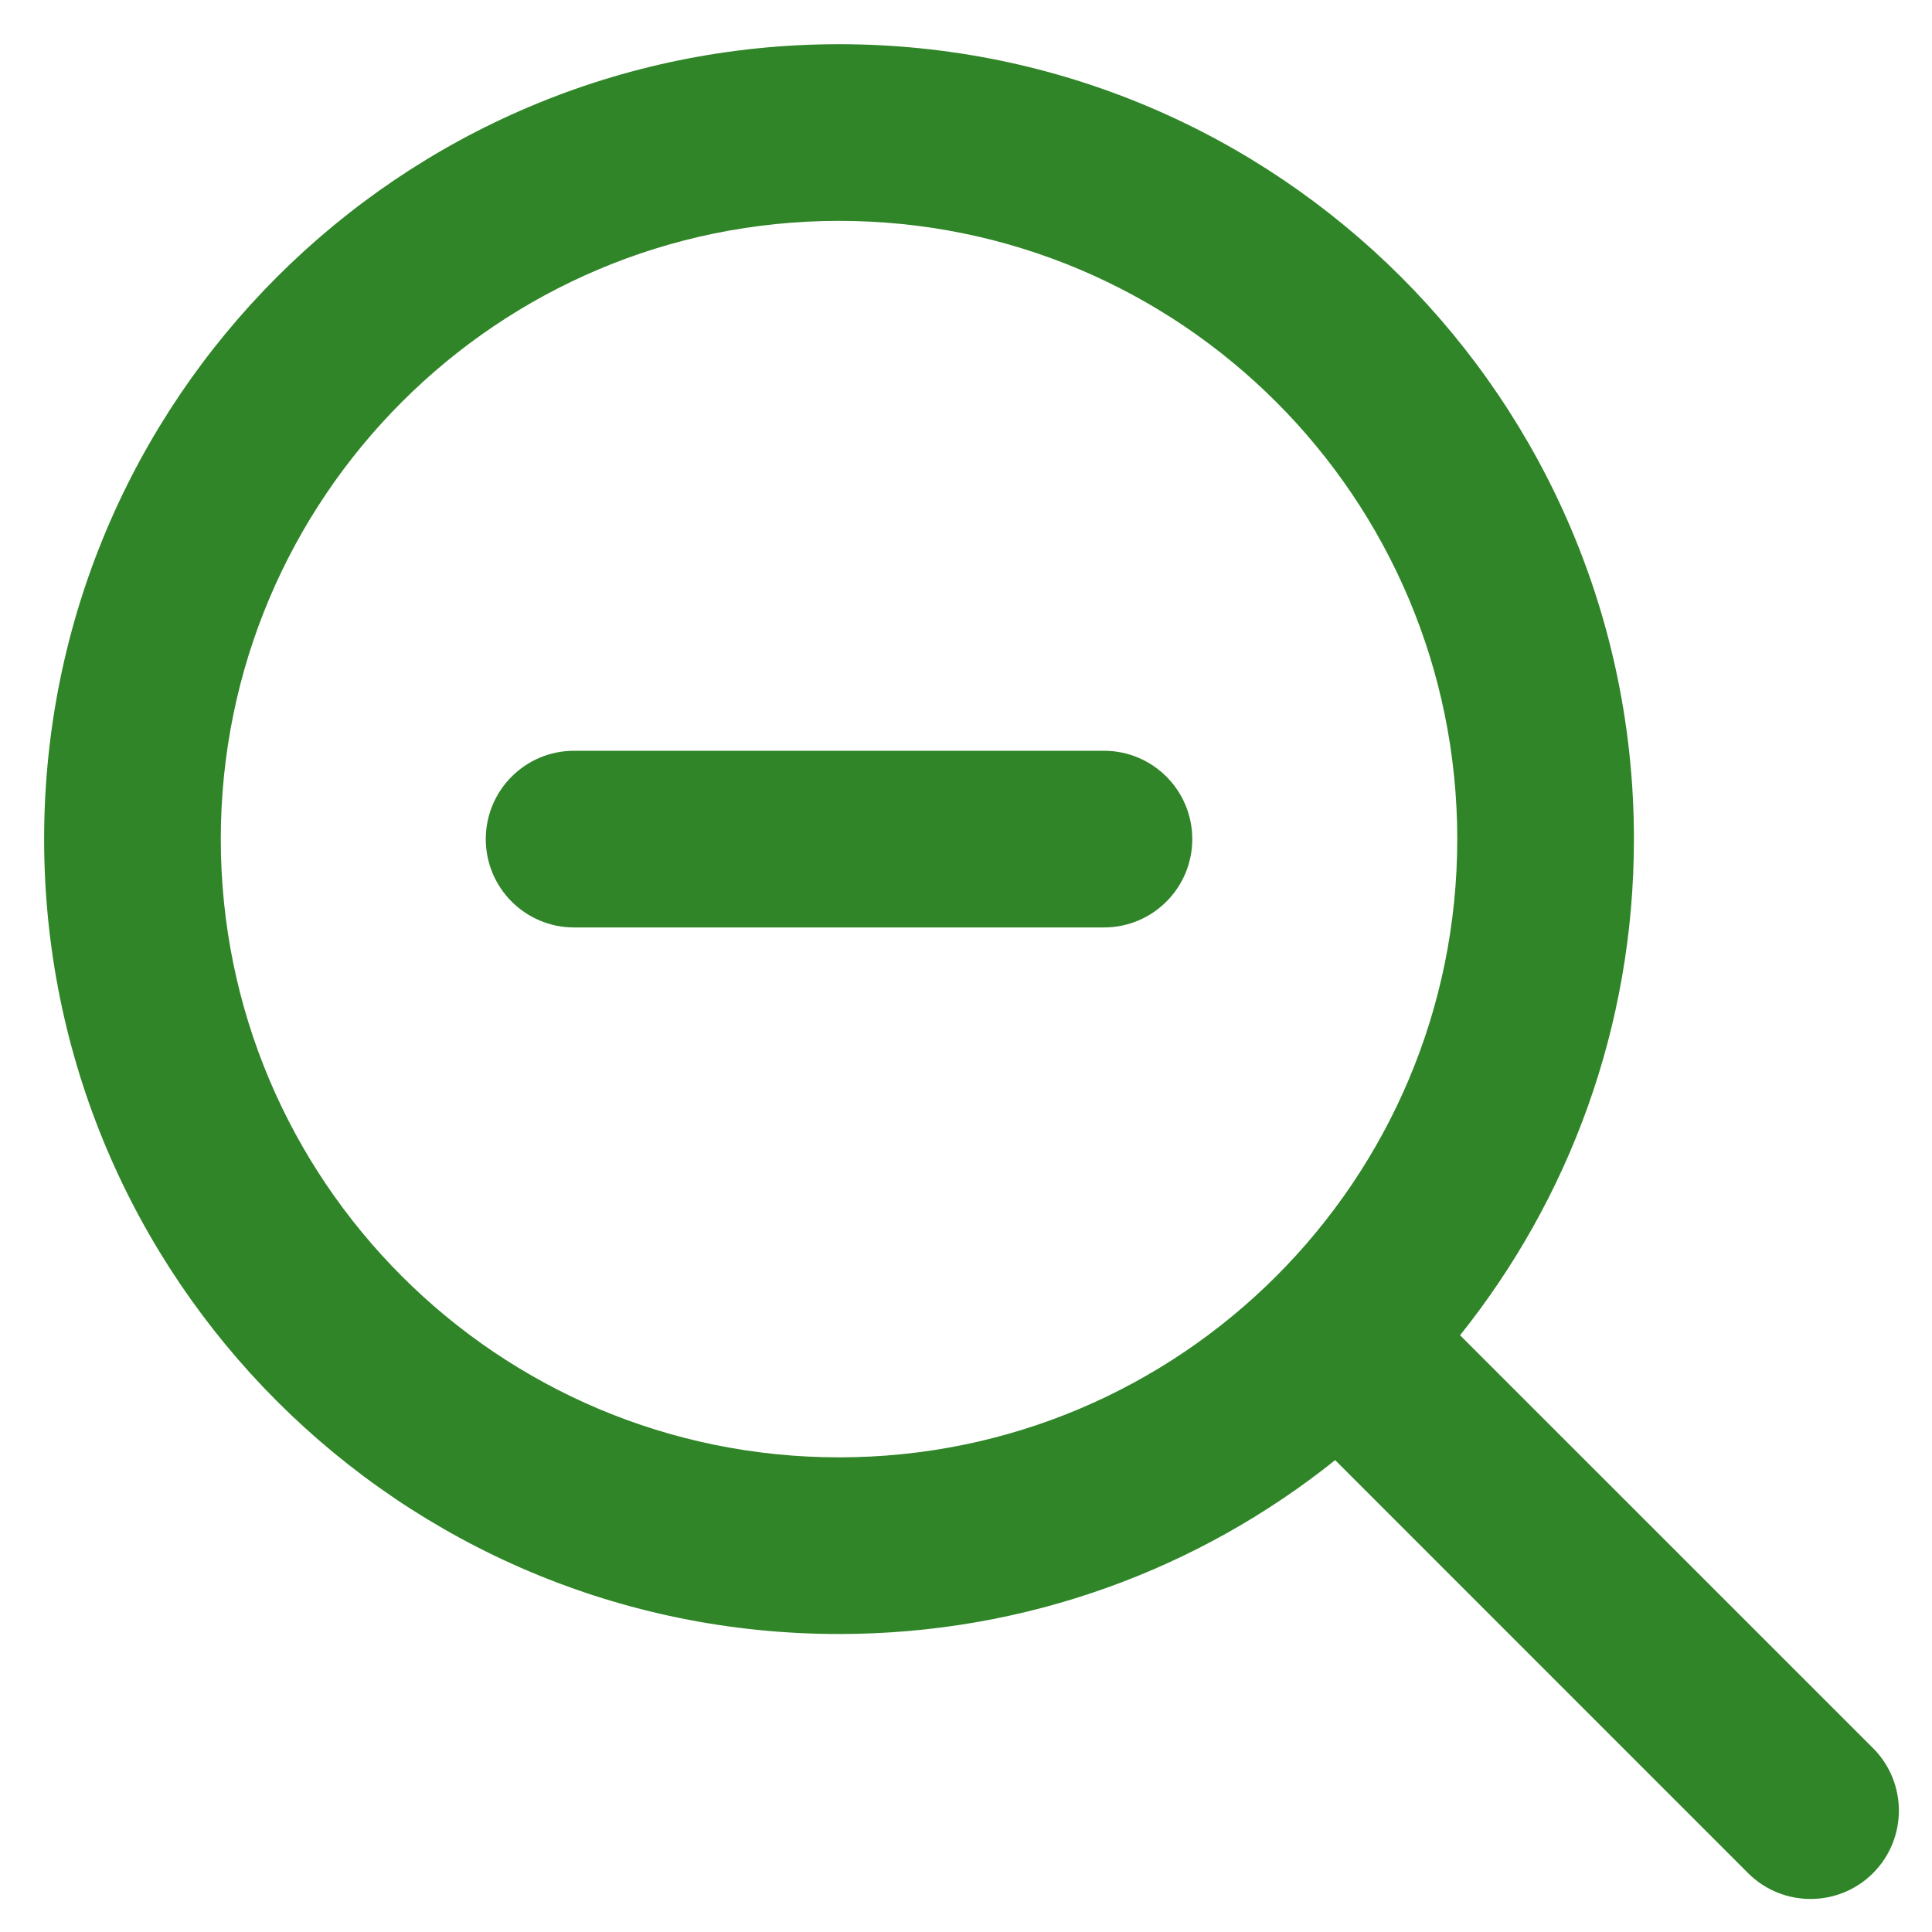
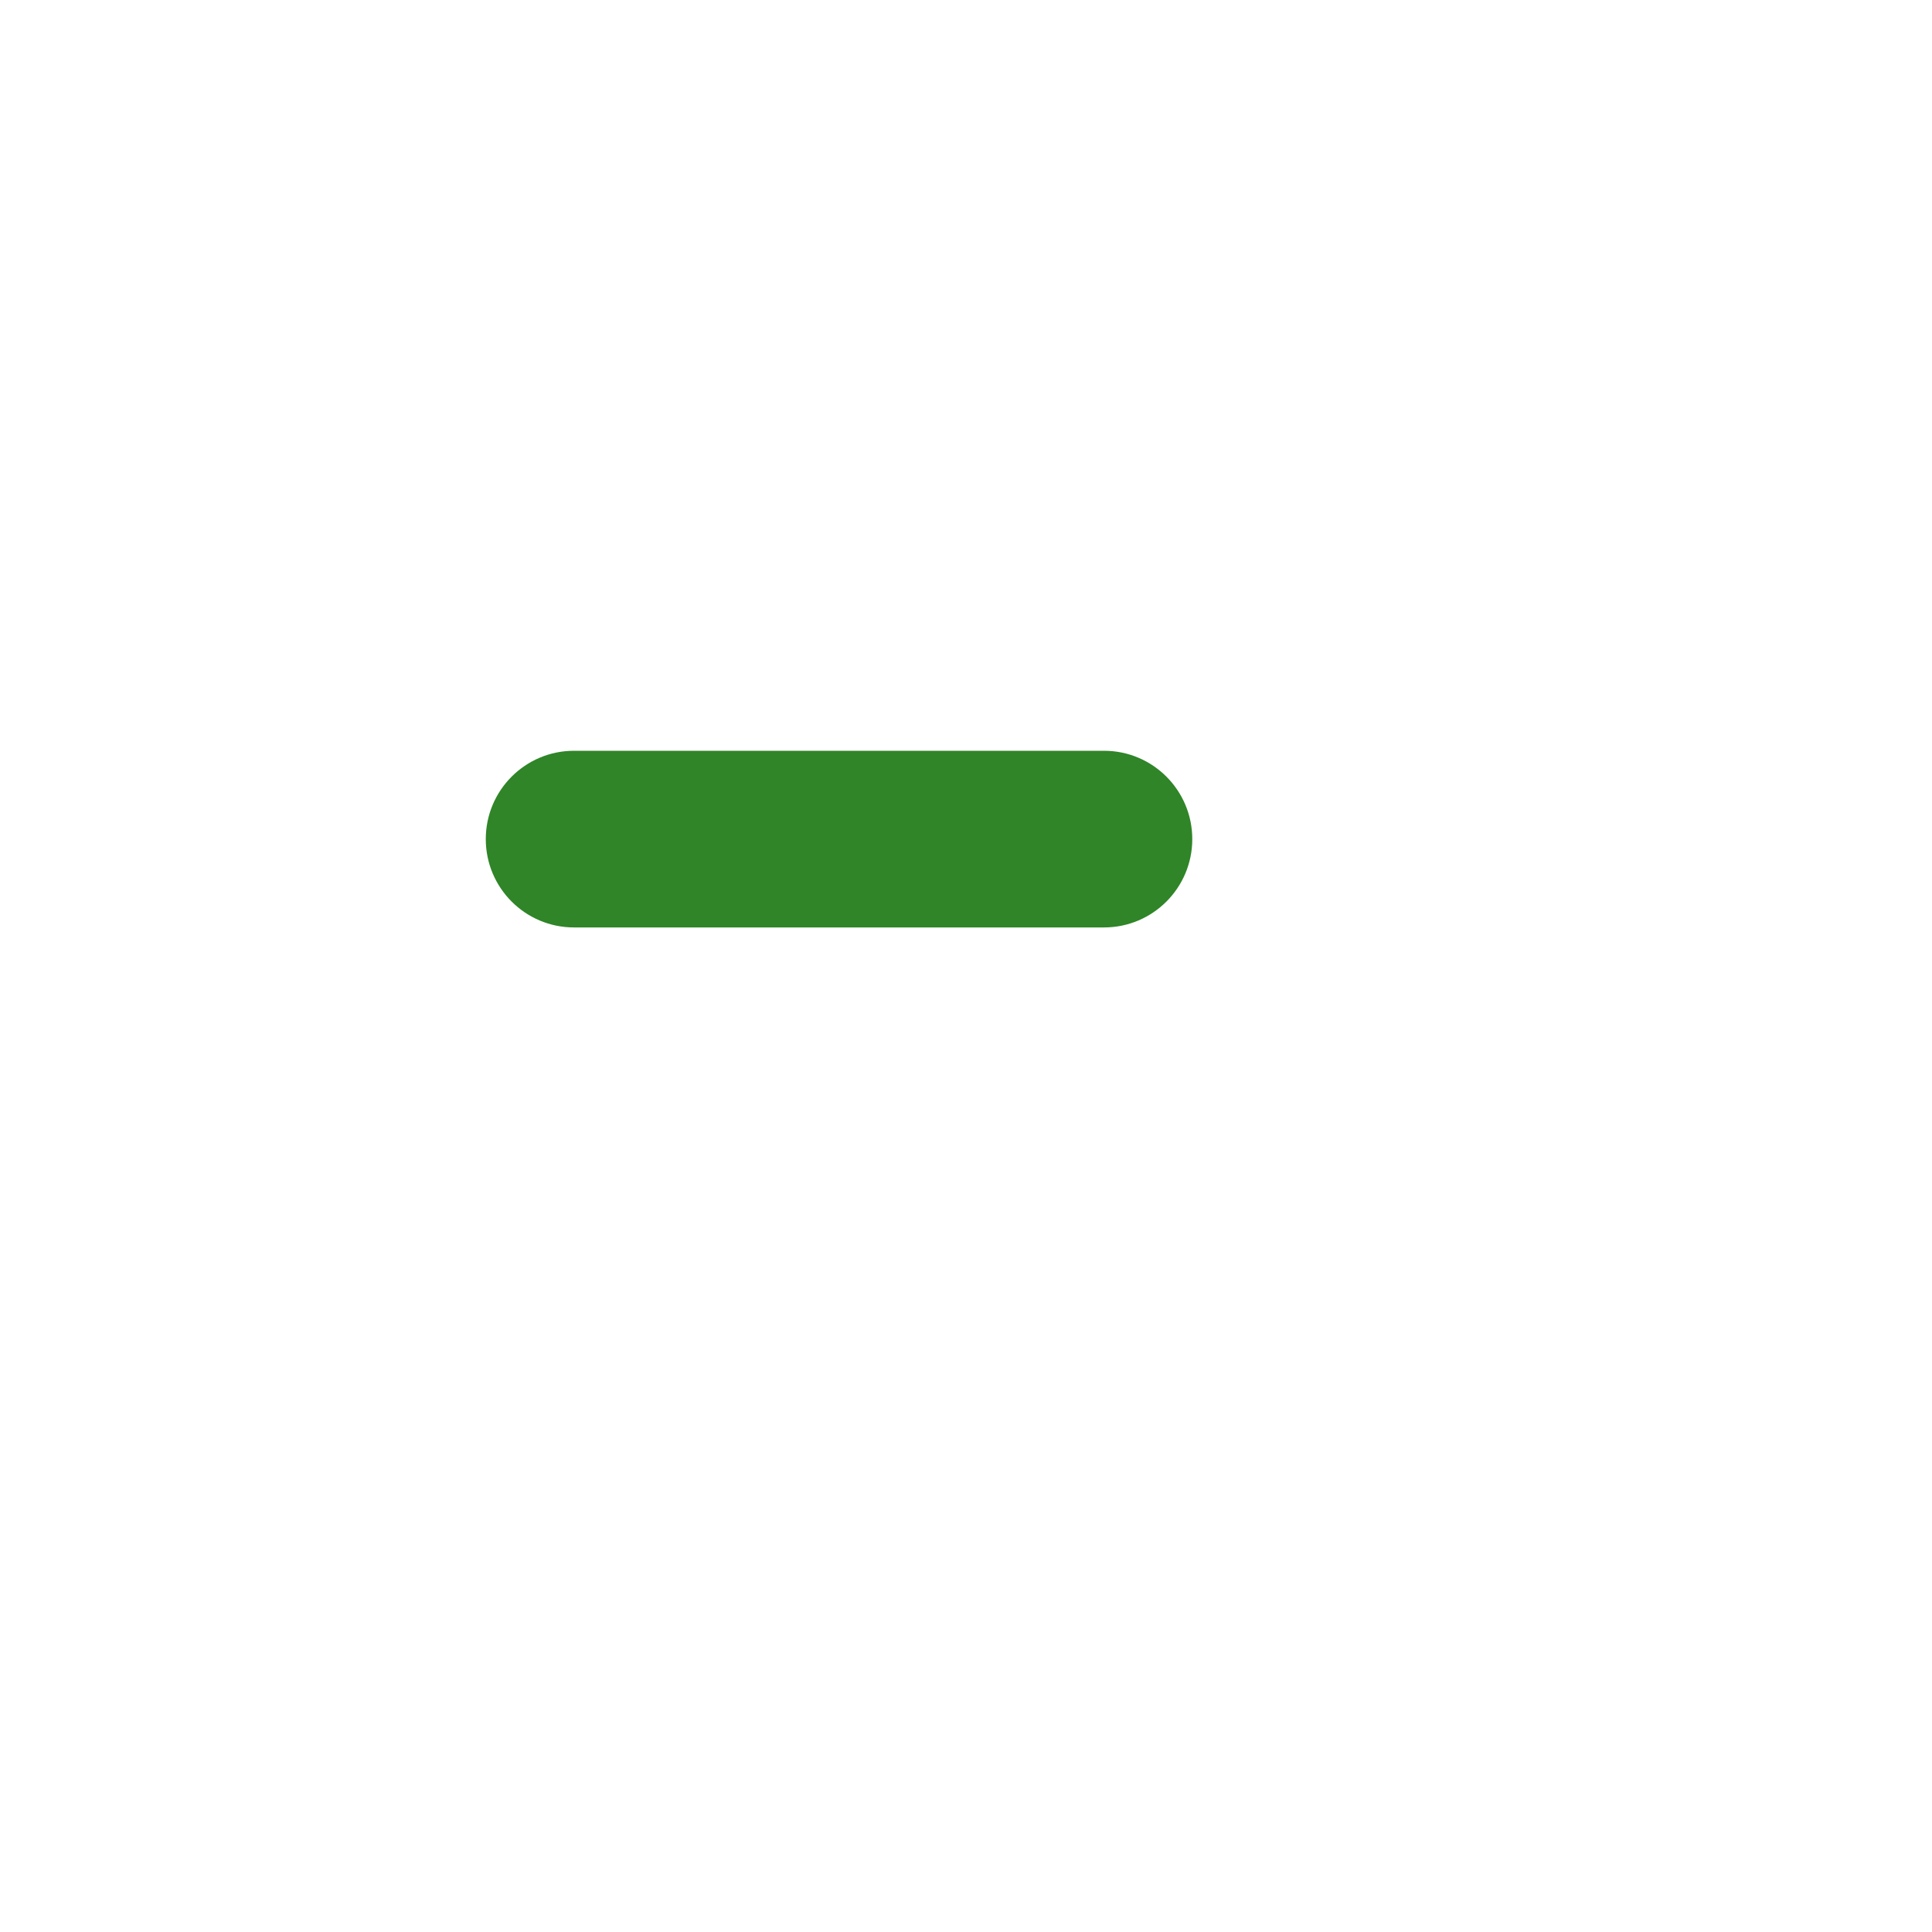
<svg xmlns="http://www.w3.org/2000/svg" width="25" height="25" viewBox="0 0 25 25" fill="none">
  <path d="M7.428 9.715H9.714H12H14.286C14.917 9.715 15.428 10.227 15.428 10.858C15.428 11.489 14.917 12.001 14.286 12.001H12H9.714H7.428C6.797 12.001 6.286 11.489 6.286 10.858C6.286 10.227 6.797 9.715 7.428 9.715Z" fill="#2F8527" />
-   <path fill-rule="evenodd" clip-rule="evenodd" d="M10.857 0.572C5.176 0.572 0.571 5.177 0.571 10.858C0.571 16.539 5.176 21.144 10.857 21.144C13.286 21.144 15.518 20.302 17.277 18.894L22.62 24.238C23.067 24.684 23.79 24.684 24.237 24.238C24.683 23.791 24.683 23.068 24.237 22.621L18.893 17.278C20.301 15.519 21.143 13.287 21.143 10.858C21.143 5.177 16.538 0.572 10.857 0.572ZM10.857 2.858C6.439 2.858 2.857 6.44 2.857 10.858C2.857 15.276 6.439 18.858 10.857 18.858C15.275 18.858 18.857 15.276 18.857 10.858C18.857 6.44 15.275 2.858 10.857 2.858Z" fill="#2F8527" />
</svg>